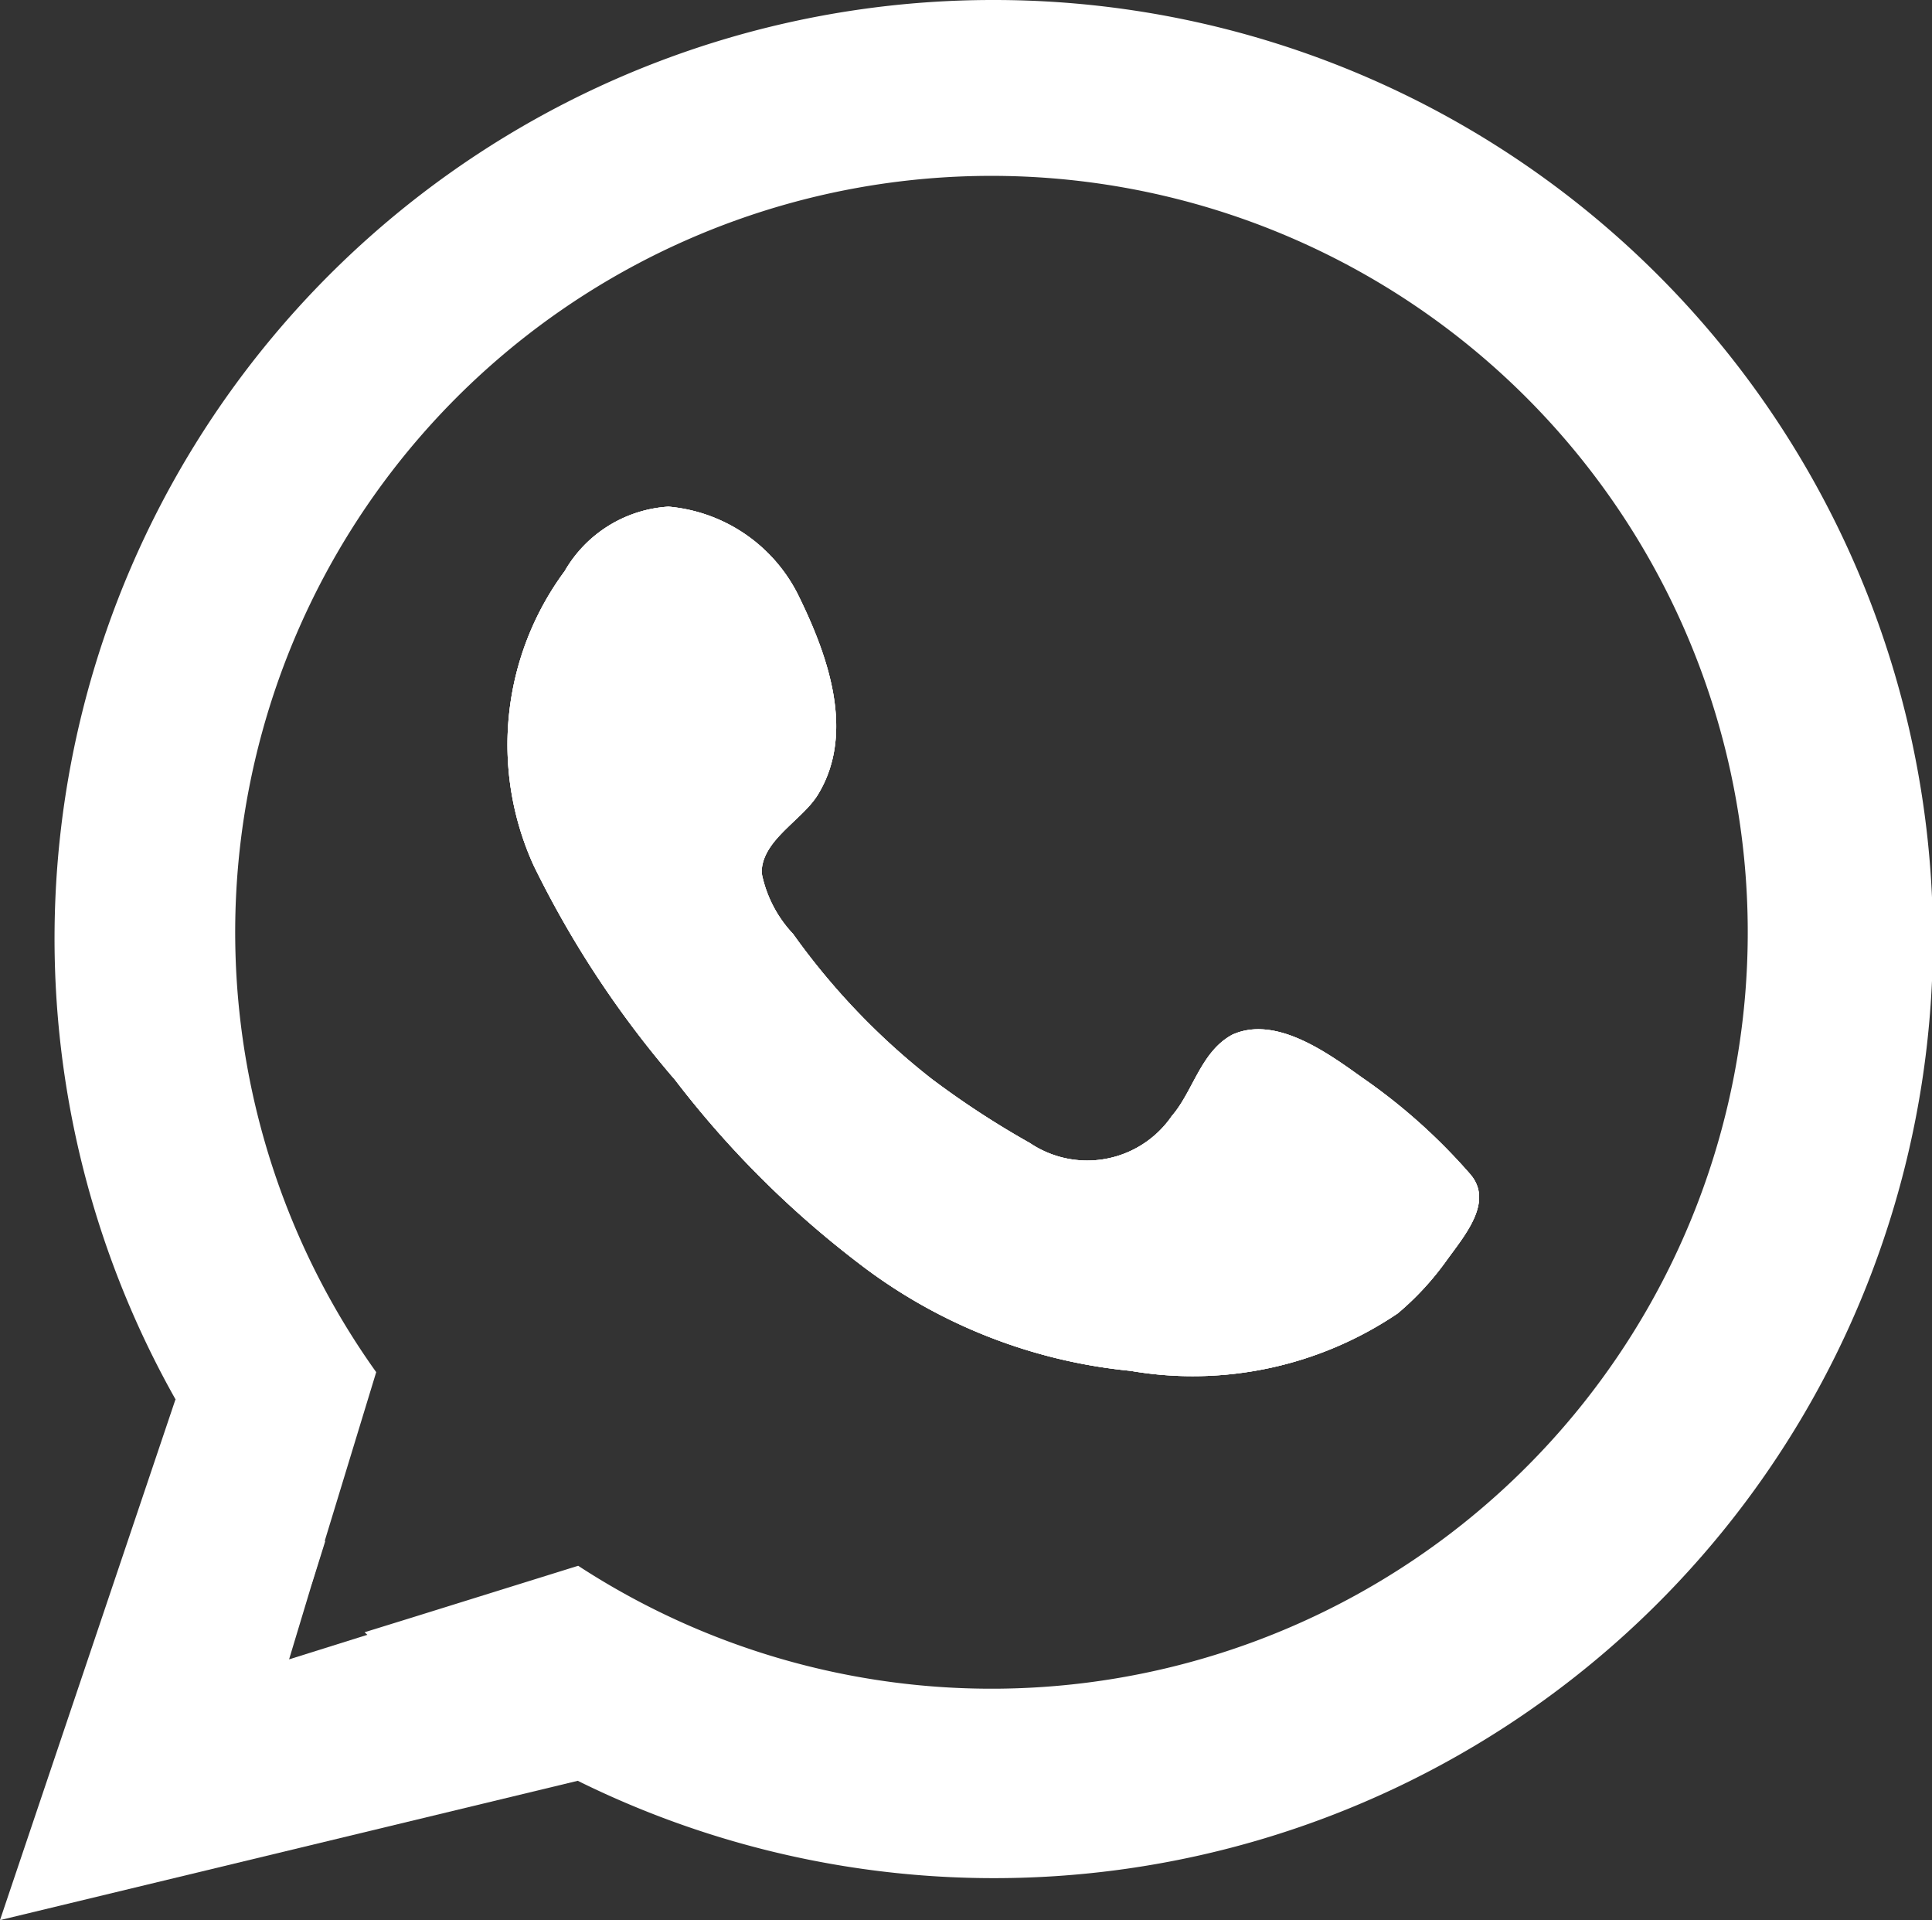
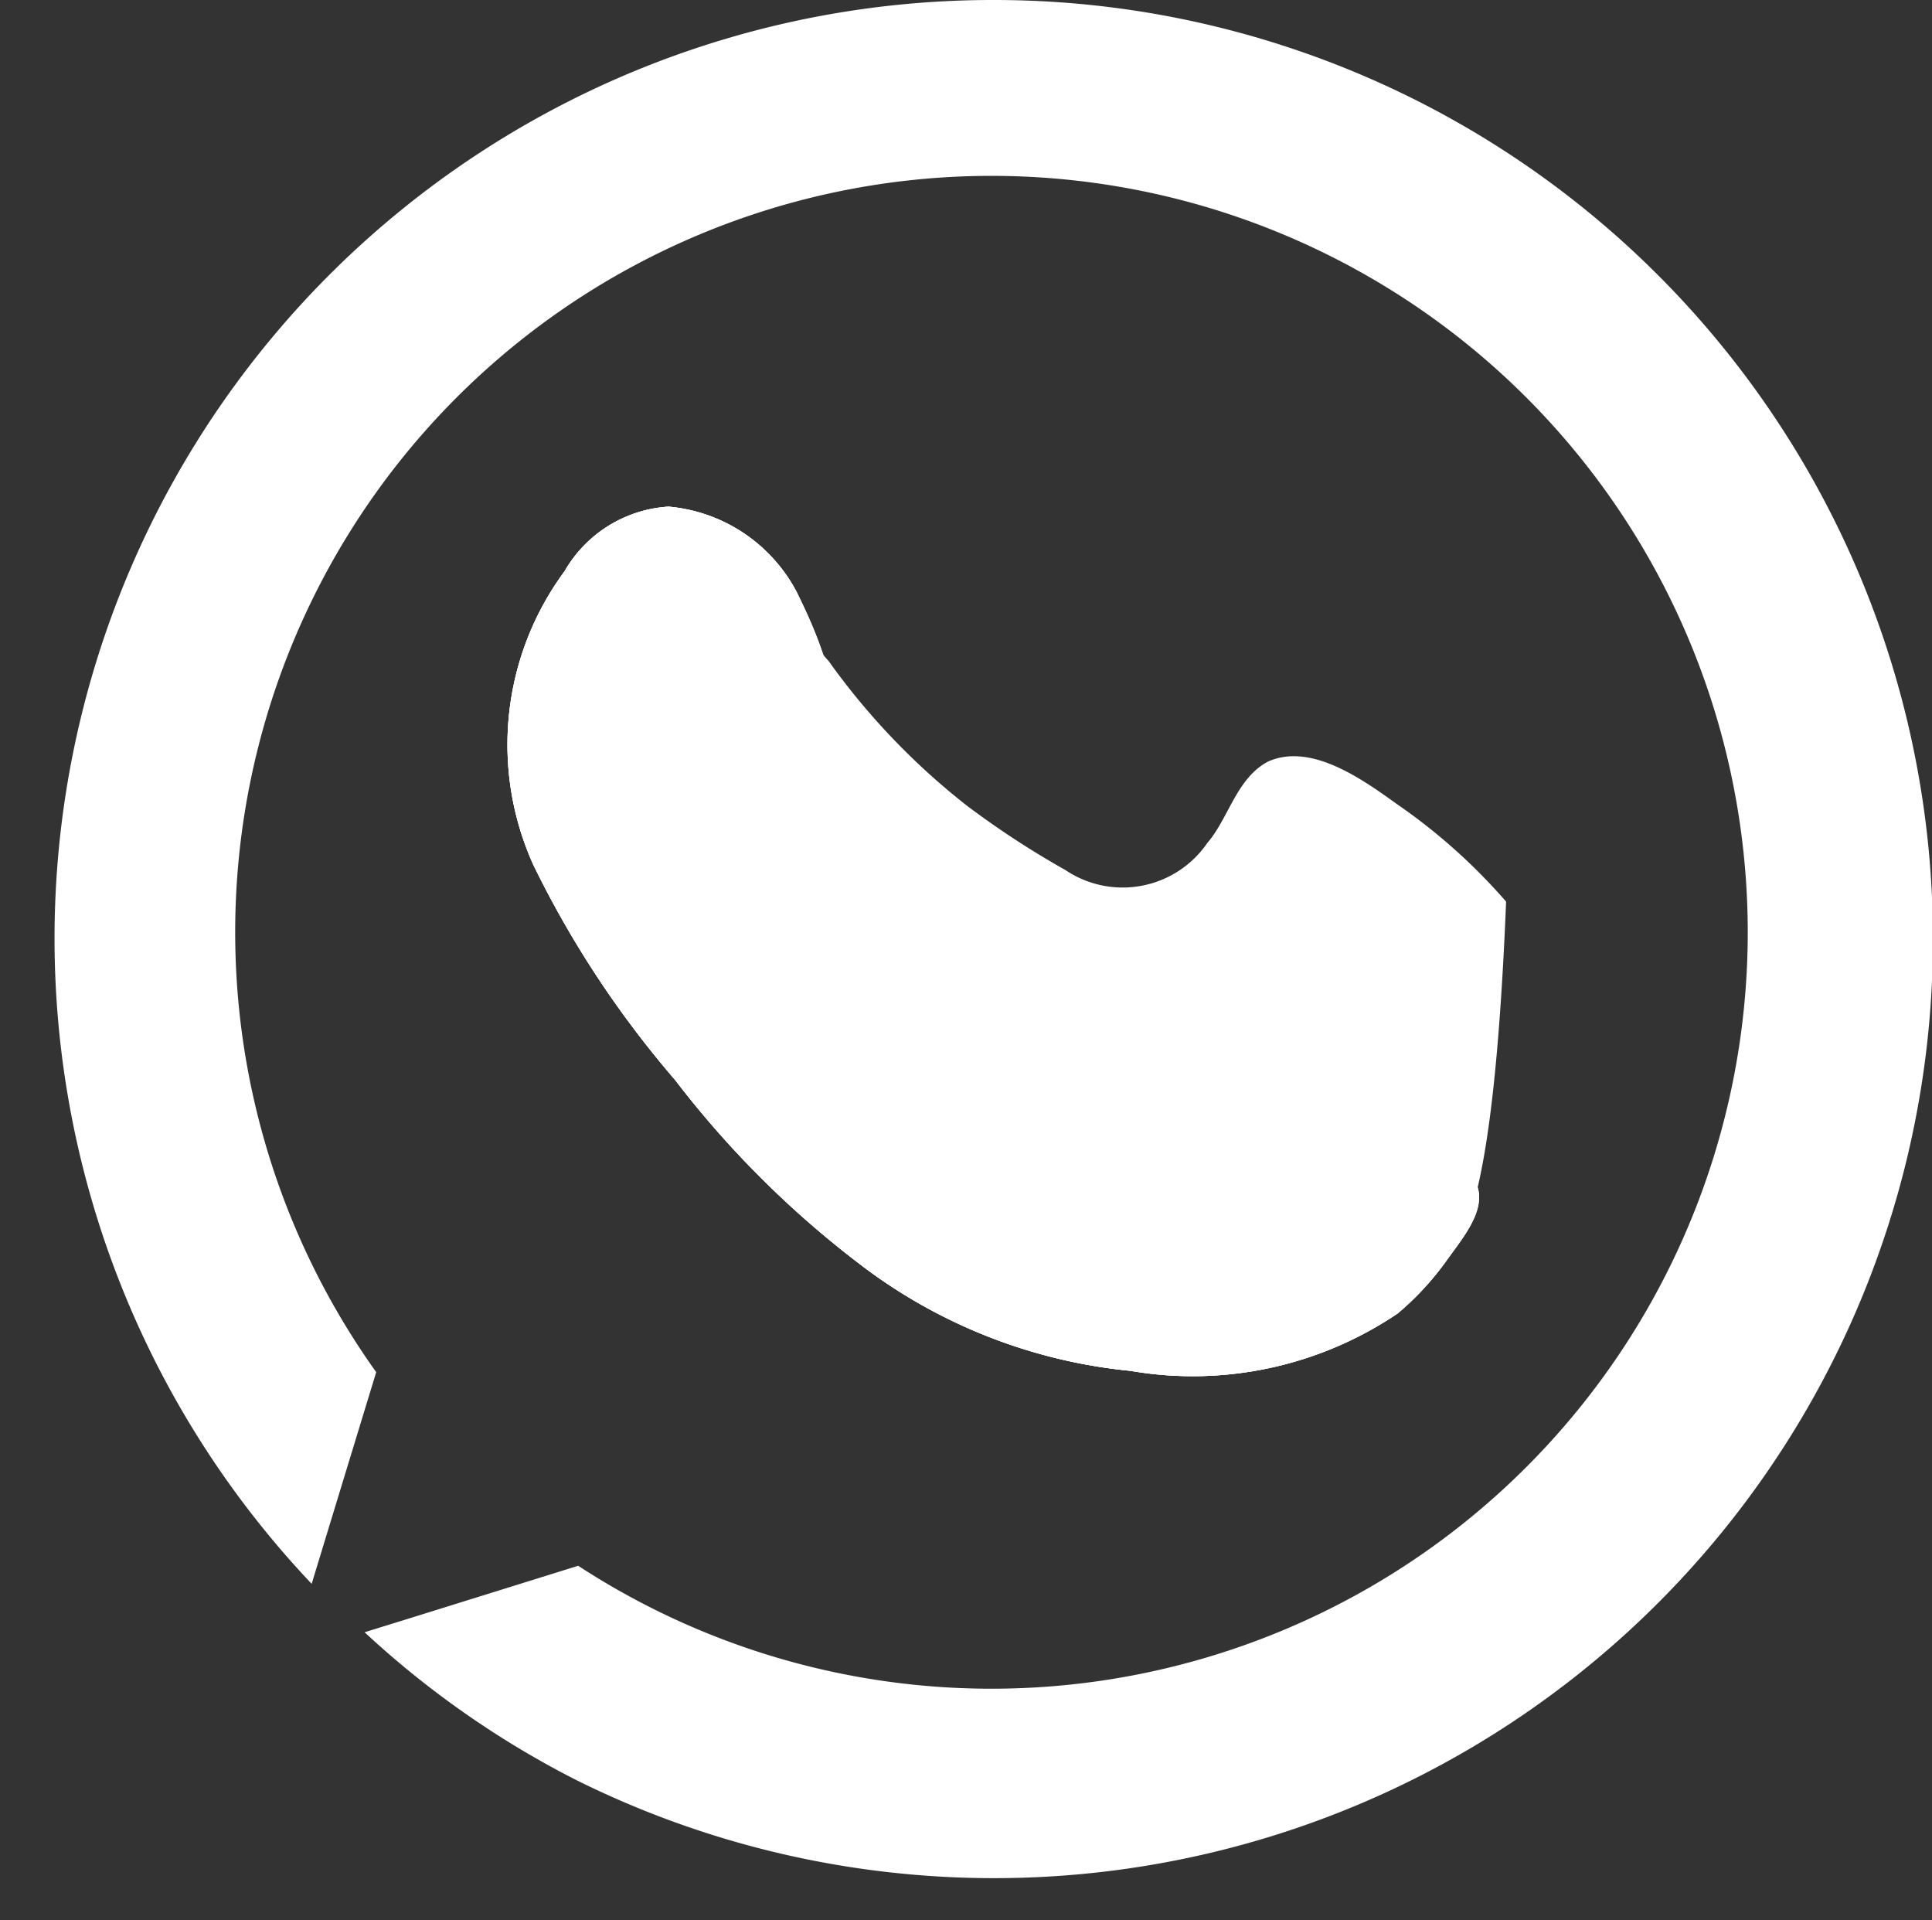
<svg xmlns="http://www.w3.org/2000/svg" id="Layer_1" data-name="Layer 1" viewBox="0 0 29.94 29.75">
  <rect x="0" y="0" width="29.94" height="29.75" fill="#333333" stroke="none" />
  <defs>
    <style>.cls-1{fill:#fff;}</style>
  </defs>
  <path class="cls-1" d="M22.46,19.69a4.43,4.43,0,0,1-.75.81,5.67,5.67,0,0,1-4.14.89,8.21,8.21,0,0,1-4.23-1.68,15.17,15.17,0,0,1-2.83-2.83,15.52,15.52,0,0,1-2.19-3.32A4.52,4.52,0,0,1,8.8,9,2,2,0,0,1,10.41,8a2.49,2.49,0,0,1,2,1.35c.46.93.91,2.15.31,3.12-.23.37-.79.66-.86,1.11a.57.57,0,0,0,0,.13,1.92,1.92,0,0,0,.48.91,10.83,10.83,0,0,0,2.14,2.24,13.68,13.68,0,0,0,1.53,1,1.59,1.59,0,0,0,2.2-.42c.33-.38.45-1,.94-1.26.67-.3,1.47.28,2,.66a9,9,0,0,1,1.69,1.51C23.2,18.78,22.74,19.3,22.46,19.69Z" transform="translate(-0.05 -0.15)" />
-   <path class="cls-1" d="M22.46,19.69a4.43,4.43,0,0,1-.75.81,5.67,5.67,0,0,1-4.14.89,8.21,8.21,0,0,1-4.23-1.68,15.17,15.17,0,0,1-2.83-2.83,15.52,15.52,0,0,1-2.19-3.32A4.52,4.52,0,0,1,8.8,9,2,2,0,0,1,10.41,8a2.49,2.49,0,0,1,2,1.35c.46.93.91,2.15.31,3.12-.23.37-.79.66-.86,1.11a.57.57,0,0,0,0,.13,1.92,1.92,0,0,0,.48.91,10.83,10.83,0,0,0,2.14,2.24,13.68,13.68,0,0,0,1.53,1,1.59,1.59,0,0,0,2.2-.42c.33-.38.45-1,.94-1.26.67-.3,1.47.28,2,.66a9,9,0,0,1,1.69,1.51C23.2,18.78,22.74,19.3,22.46,19.69Z" transform="translate(-0.05 -0.15)" />
+   <path class="cls-1" d="M22.46,19.69a4.43,4.43,0,0,1-.75.81,5.67,5.67,0,0,1-4.14.89,8.21,8.21,0,0,1-4.23-1.68,15.17,15.17,0,0,1-2.83-2.83,15.52,15.52,0,0,1-2.19-3.32A4.52,4.52,0,0,1,8.8,9,2,2,0,0,1,10.41,8a2.49,2.49,0,0,1,2,1.35a.57.57,0,0,0,0,.13,1.92,1.92,0,0,0,.48.91,10.83,10.83,0,0,0,2.14,2.24,13.68,13.68,0,0,0,1.53,1,1.59,1.59,0,0,0,2.2-.42c.33-.38.45-1,.94-1.26.67-.3,1.47.28,2,.66a9,9,0,0,1,1.69,1.51C23.2,18.78,22.74,19.3,22.46,19.69Z" transform="translate(-0.05 -0.15)" />
  <path class="cls-1" d="M15.44.15A14.54,14.54,0,0,0,4.88,24.69L5.09,24l.79-2.59a11.72,11.72,0,1,1,3.13,3l-2.6.81-.71.22A14.43,14.43,0,0,0,9,27.74H9A14.55,14.55,0,1,0,15.44.15Z" transform="translate(-0.05 -0.15)" />
  <path class="cls-1" d="M22.46,19.69a4.43,4.43,0,0,1-.75.81,5.67,5.67,0,0,1-4.14.89,8.21,8.21,0,0,1-4.23-1.68,15.17,15.17,0,0,1-2.83-2.83,15.52,15.52,0,0,1-2.19-3.32A4.52,4.52,0,0,1,8.8,9,2,2,0,0,1,10.41,8a2.49,2.49,0,0,1,2,1.35c.46.93.91,2.15.31,3.12-.23.37-.79.66-.86,1.11a.57.57,0,0,0,0,.13,1.92,1.92,0,0,0,.48.91,10.83,10.83,0,0,0,2.14,2.24,13.68,13.68,0,0,0,1.53,1,1.59,1.59,0,0,0,2.2-.42c.33-.38.45-1,.94-1.26.67-.3,1.47.28,2,.66a9,9,0,0,1,1.69,1.51C23.2,18.78,22.74,19.3,22.46,19.69Z" transform="translate(-0.05 -0.15)" />
-   <polygon class="cls-1" points="8.96 27.59 0 29.75 2.72 21.68 5.04 23.88 4.83 24.55 4.48 25.71 5.66 25.34 6.36 25.13 8.96 27.59" />
</svg>